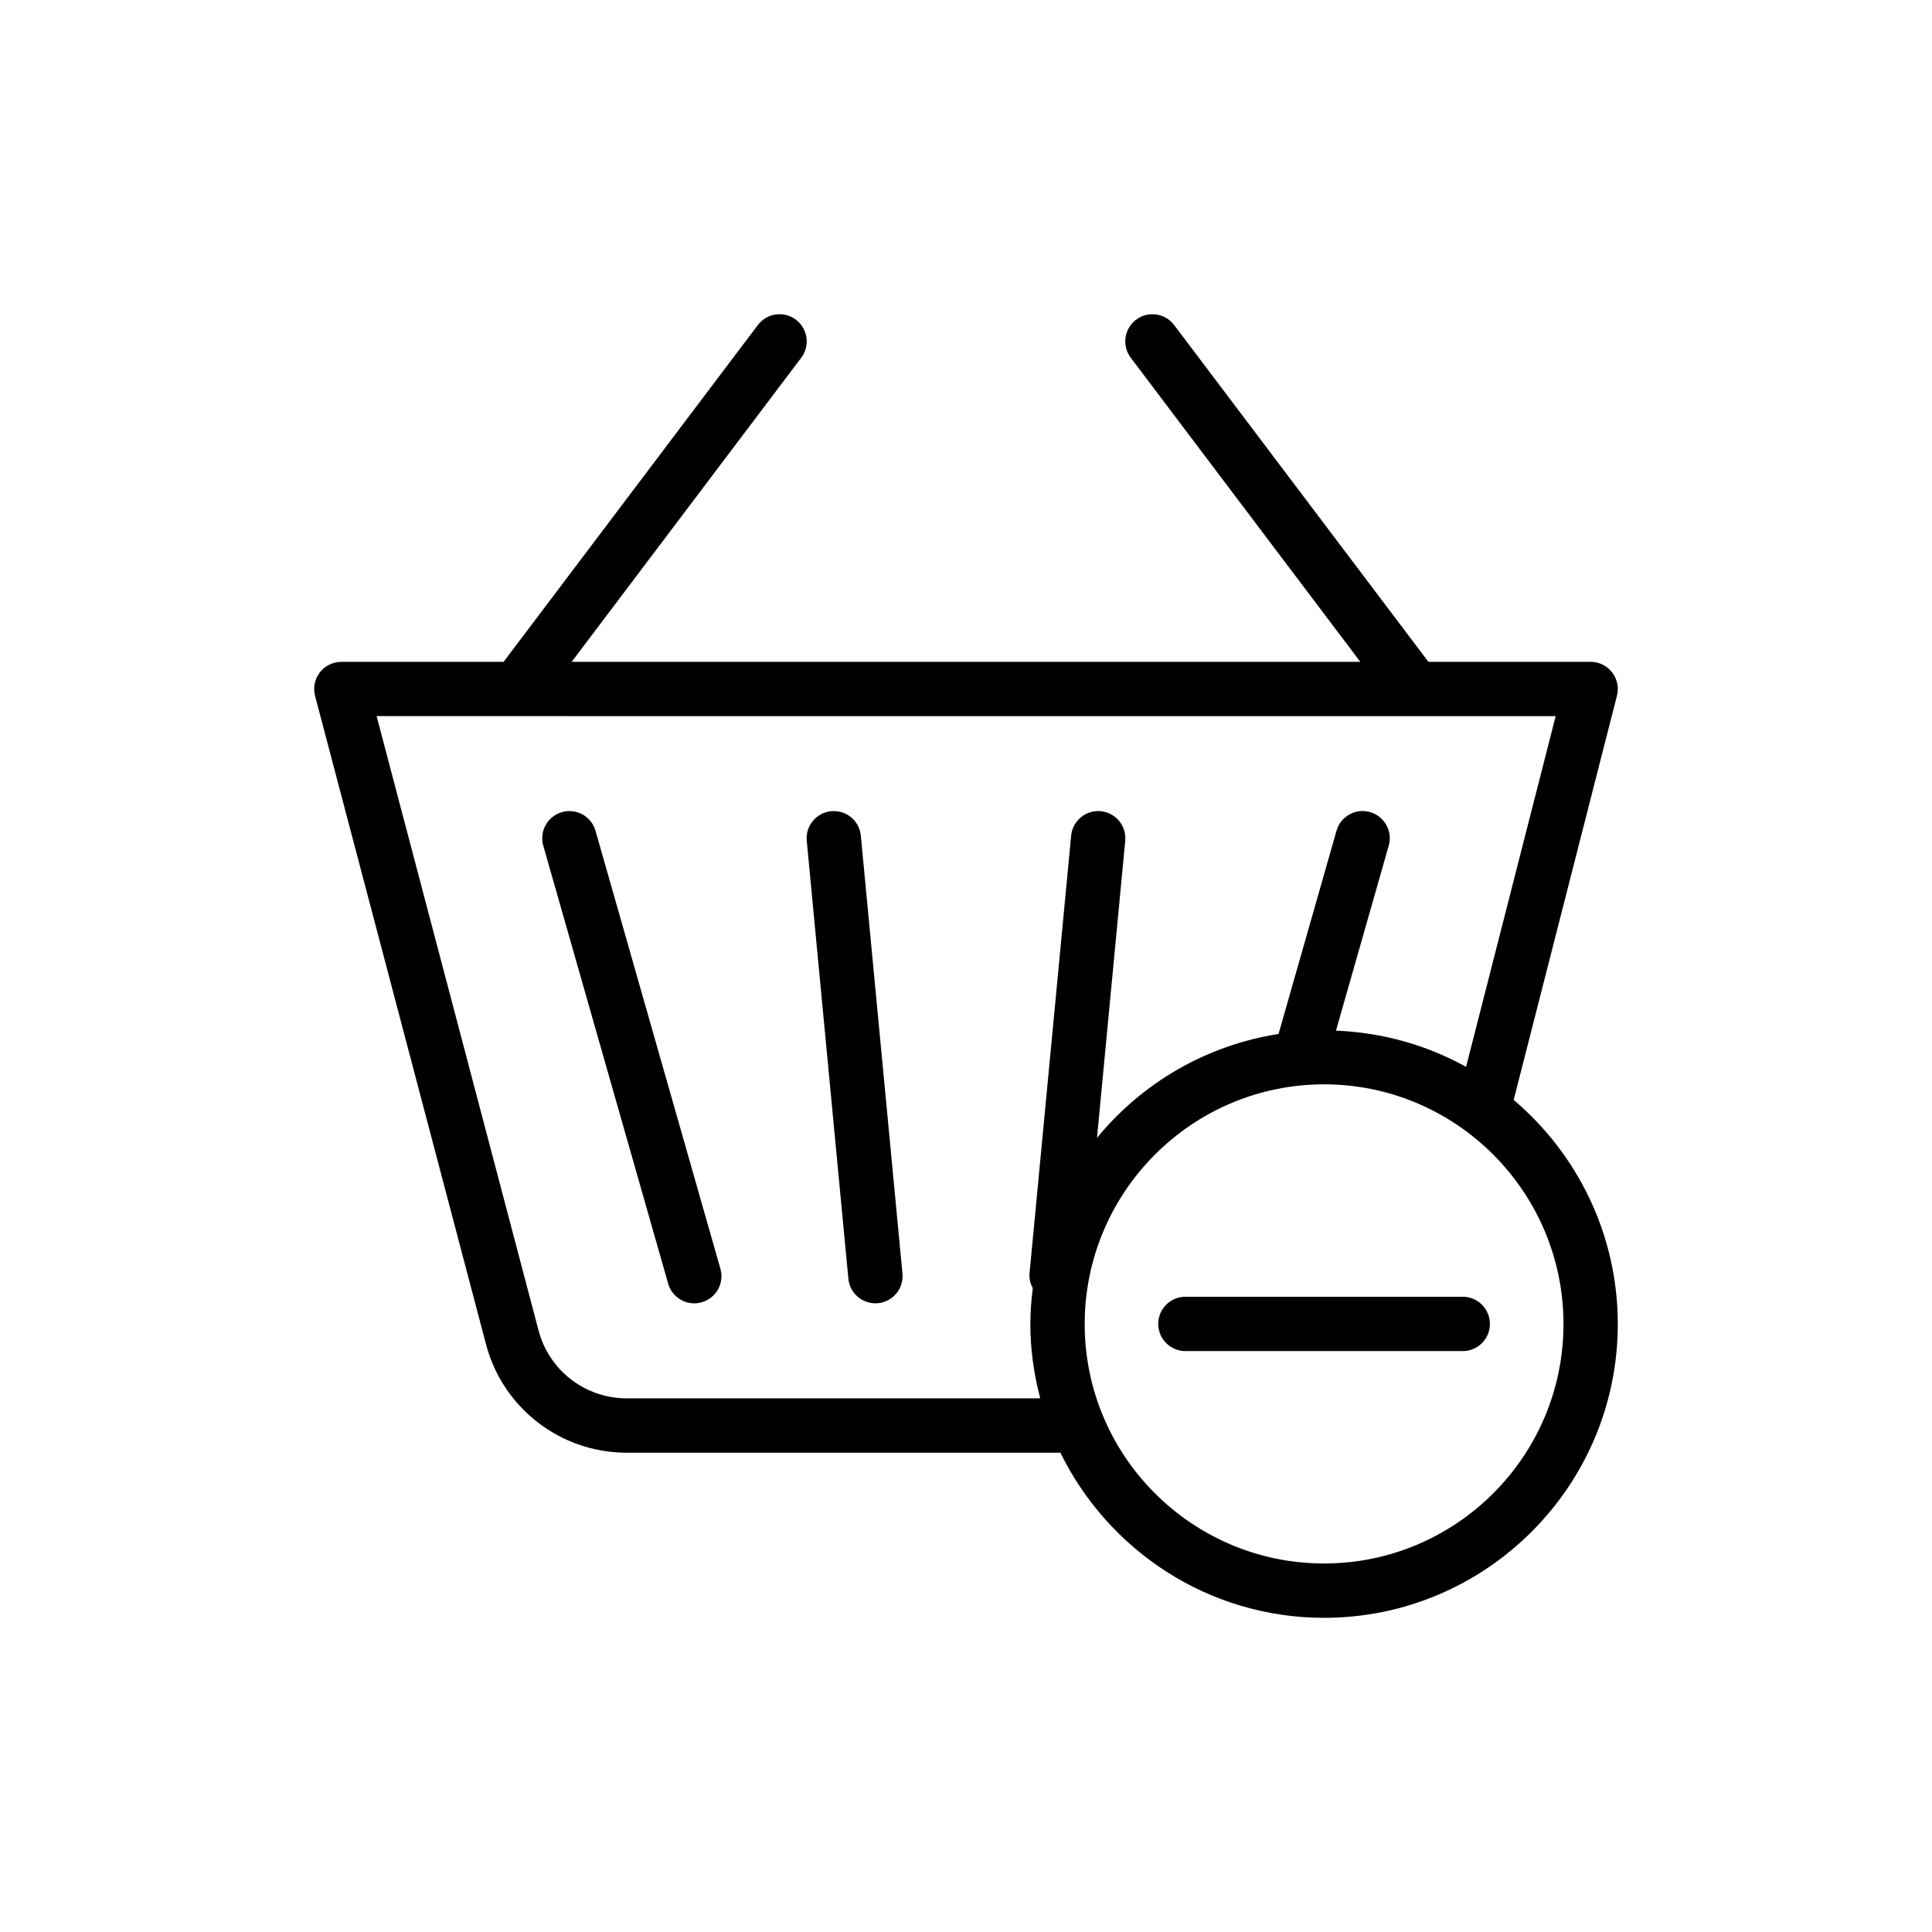
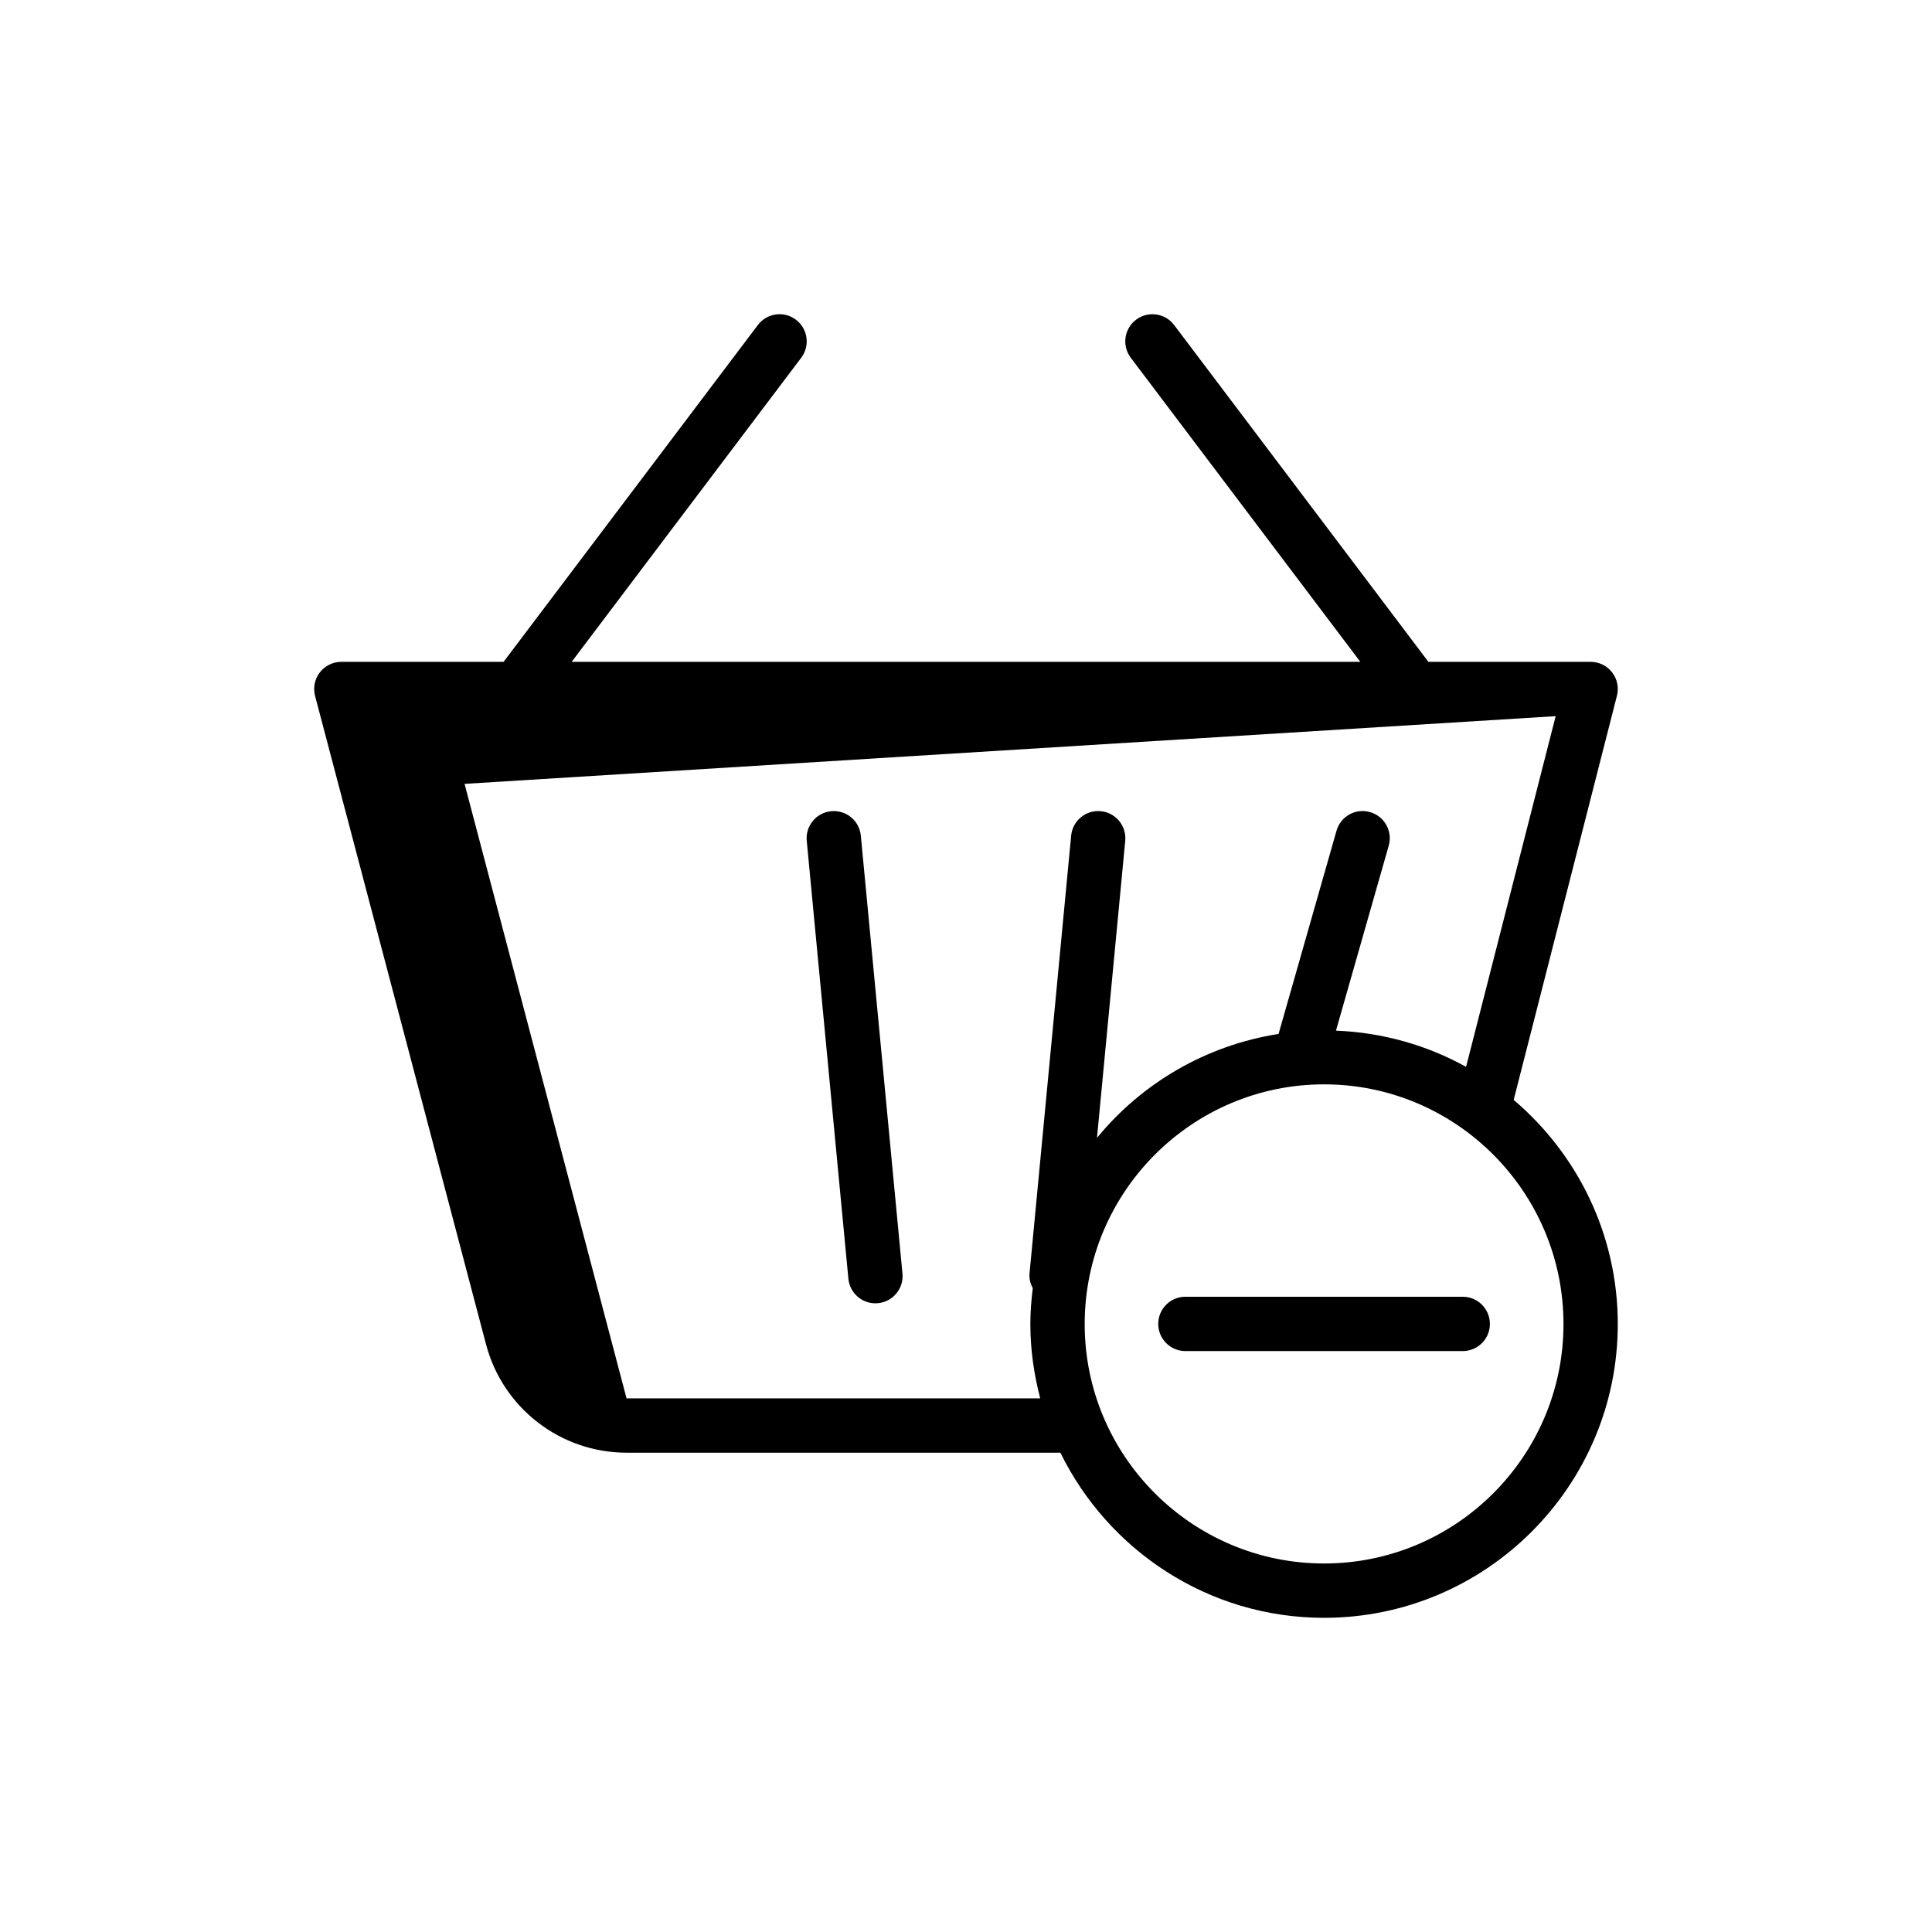
<svg xmlns="http://www.w3.org/2000/svg" fill="#000000" width="800px" height="800px" version="1.1" viewBox="144 144 512 512">
  <g>
-     <path d="m272.81 500.29c4.457 16.891 19.766 28.688 37.23 28.688h114.98c12.668 25.863 39.188 43.762 69.875 43.762 42.918 0 77.836-34.918 77.836-77.836 0-23.801-10.742-45.109-27.59-59.418l27.367-107.11c0.551-2.152 0.074-4.441-1.289-6.195-1.359-1.758-3.457-2.785-5.684-2.785h-42.992l-67.387-89.262c-2.398-3.168-6.906-3.801-10.082-1.41-3.172 2.398-3.801 6.91-1.41 10.082l60.84 80.59h-209.01l60.84-80.59c2.394-3.172 1.766-7.688-1.41-10.082-3.176-2.398-7.688-1.766-10.082 1.41l-67.387 89.262h-43c-2.231 0-4.34 1.035-5.699 2.805-1.363 1.77-1.828 4.07-1.258 6.227zm285.53-5.391c0 34.98-28.457 63.441-63.441 63.441-34.98 0-63.445-28.457-63.445-63.441 0-35.035 28.461-63.535 63.445-63.535 34.98 0 63.441 28.504 63.441 63.535zm-2.07-161.11-23.746 92.941c-10.293-5.719-22.016-9.094-34.477-9.598l13.98-49.016c1.094-3.824-1.125-7.805-4.945-8.895-3.836-1.113-7.809 1.121-8.895 4.945l-15.355 53.84c-19.277 3.023-36.258 13.07-48.117 27.543l7.484-78.727c0.375-3.957-2.527-7.473-6.484-7.848-3.981-0.367-7.473 2.527-7.848 6.484l-11.035 116.05c-0.133 1.414 0.262 2.707 0.863 3.883-0.383 3.121-0.641 6.281-0.641 9.504 0 6.809 0.969 13.383 2.617 19.68h-109.63c-10.938 0-20.523-7.387-23.312-17.961l-42.926-162.84z" />
-     <path d="m321.07 484.17c0.898 3.164 3.781 5.227 6.918 5.227 0.652 0 1.316-0.09 1.98-0.281 3.82-1.09 6.039-5.07 4.945-8.895l-33.098-116.05c-1.086-3.824-5.059-6.047-8.895-4.945-3.82 1.09-6.039 5.07-4.945 8.895z" />
+     <path d="m272.81 500.29c4.457 16.891 19.766 28.688 37.23 28.688h114.98c12.668 25.863 39.188 43.762 69.875 43.762 42.918 0 77.836-34.918 77.836-77.836 0-23.801-10.742-45.109-27.59-59.418l27.367-107.11c0.551-2.152 0.074-4.441-1.289-6.195-1.359-1.758-3.457-2.785-5.684-2.785h-42.992l-67.387-89.262c-2.398-3.168-6.906-3.801-10.082-1.41-3.172 2.398-3.801 6.91-1.41 10.082l60.84 80.59h-209.01l60.84-80.59c2.394-3.172 1.766-7.688-1.41-10.082-3.176-2.398-7.688-1.766-10.082 1.41l-67.387 89.262h-43c-2.231 0-4.34 1.035-5.699 2.805-1.363 1.77-1.828 4.07-1.258 6.227zm285.53-5.391c0 34.98-28.457 63.441-63.441 63.441-34.98 0-63.445-28.457-63.445-63.441 0-35.035 28.461-63.535 63.445-63.535 34.98 0 63.441 28.504 63.441 63.535zm-2.07-161.11-23.746 92.941c-10.293-5.719-22.016-9.094-34.477-9.598l13.98-49.016c1.094-3.824-1.125-7.805-4.945-8.895-3.836-1.113-7.809 1.121-8.895 4.945l-15.355 53.84c-19.277 3.023-36.258 13.07-48.117 27.543l7.484-78.727c0.375-3.957-2.527-7.473-6.484-7.848-3.981-0.367-7.473 2.527-7.848 6.484l-11.035 116.05c-0.133 1.414 0.262 2.707 0.863 3.883-0.383 3.121-0.641 6.281-0.641 9.504 0 6.809 0.969 13.383 2.617 19.68h-109.63l-42.926-162.84z" />
    <path d="m375.99 489.39c0.227 0 0.457-0.012 0.688-0.031 3.957-0.375 6.859-3.891 6.484-7.848l-11.035-116.05c-0.375-3.953-3.856-6.859-7.848-6.484-3.957 0.375-6.859 3.891-6.484 7.848l11.035 116.05c0.355 3.723 3.492 6.516 7.16 6.516z" />
    <path d="m531.64 487.65h-73.496c-3.977 0-7.199 3.223-7.199 7.199 0 3.977 3.223 7.199 7.199 7.199h73.496c3.977 0 7.199-3.223 7.199-7.199-0.004-3.977-3.227-7.199-7.199-7.199z" />
  </g>
</svg>